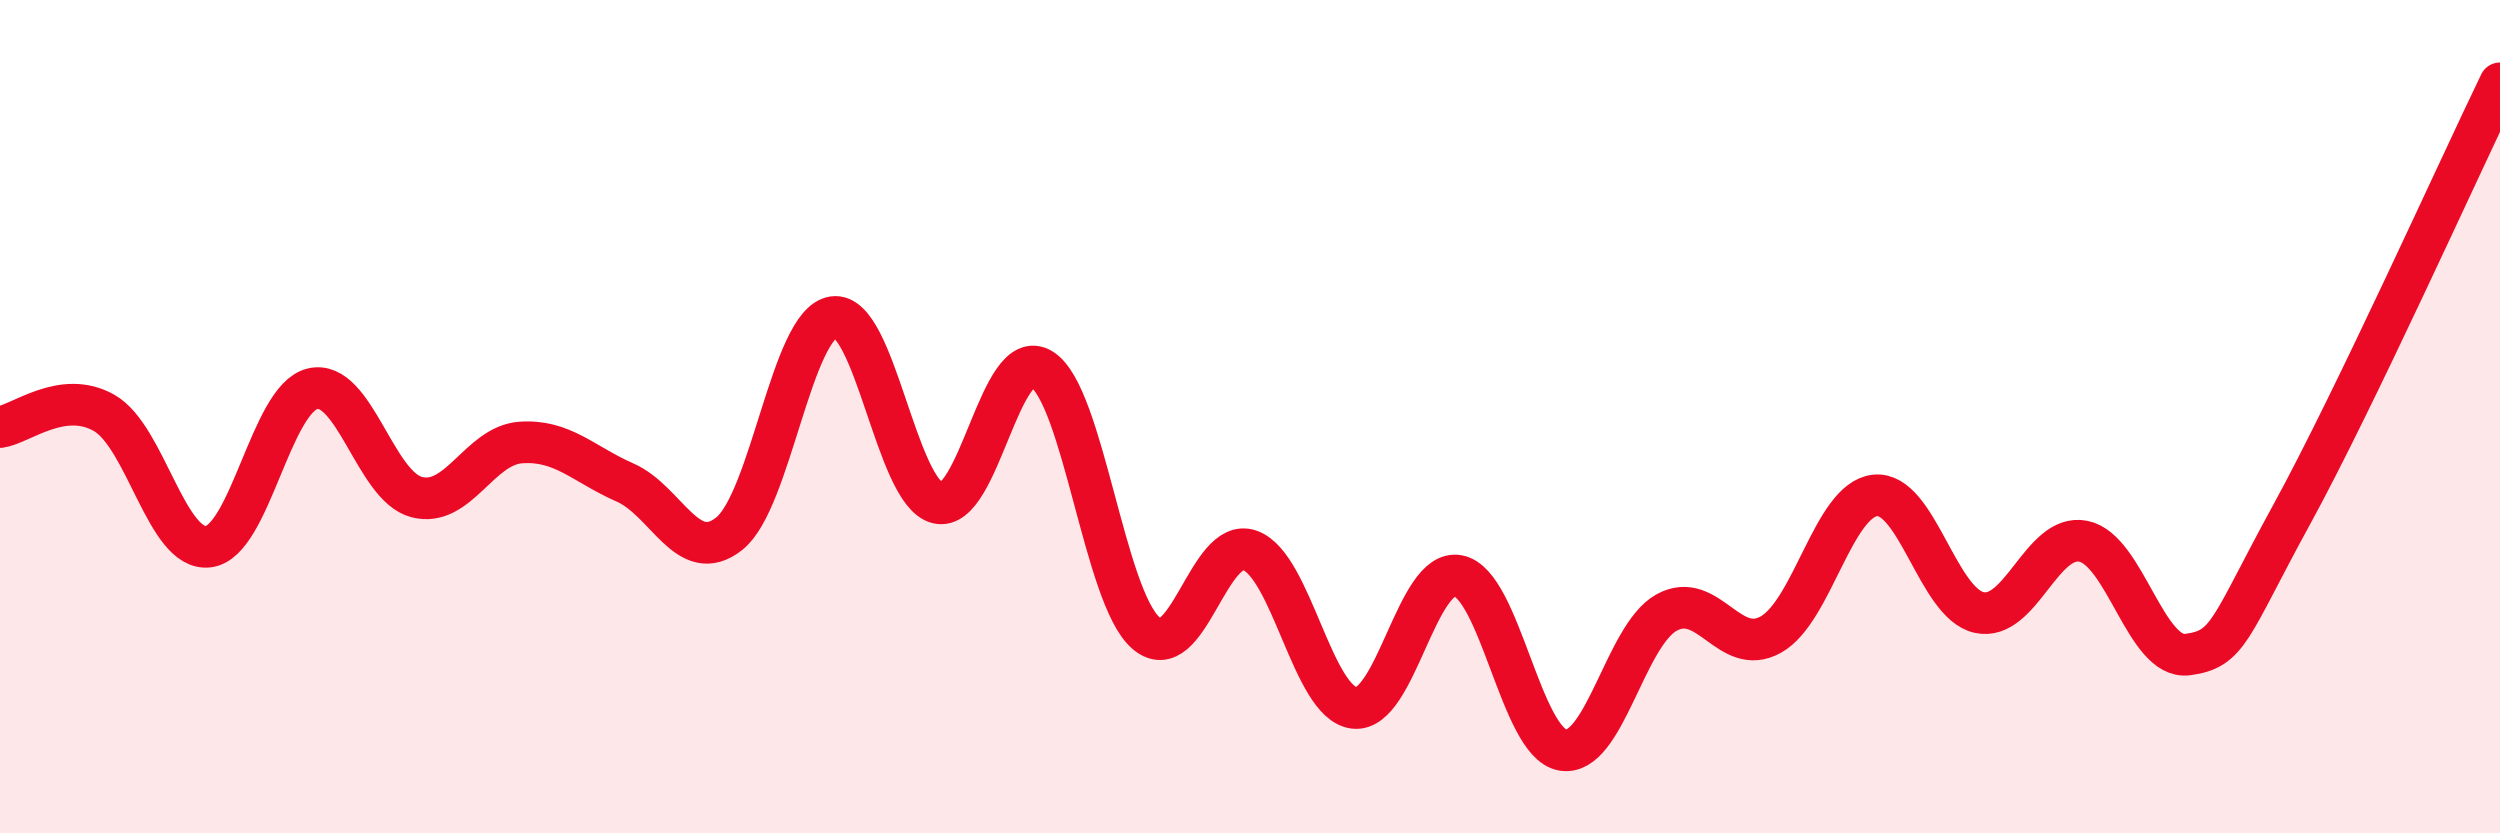
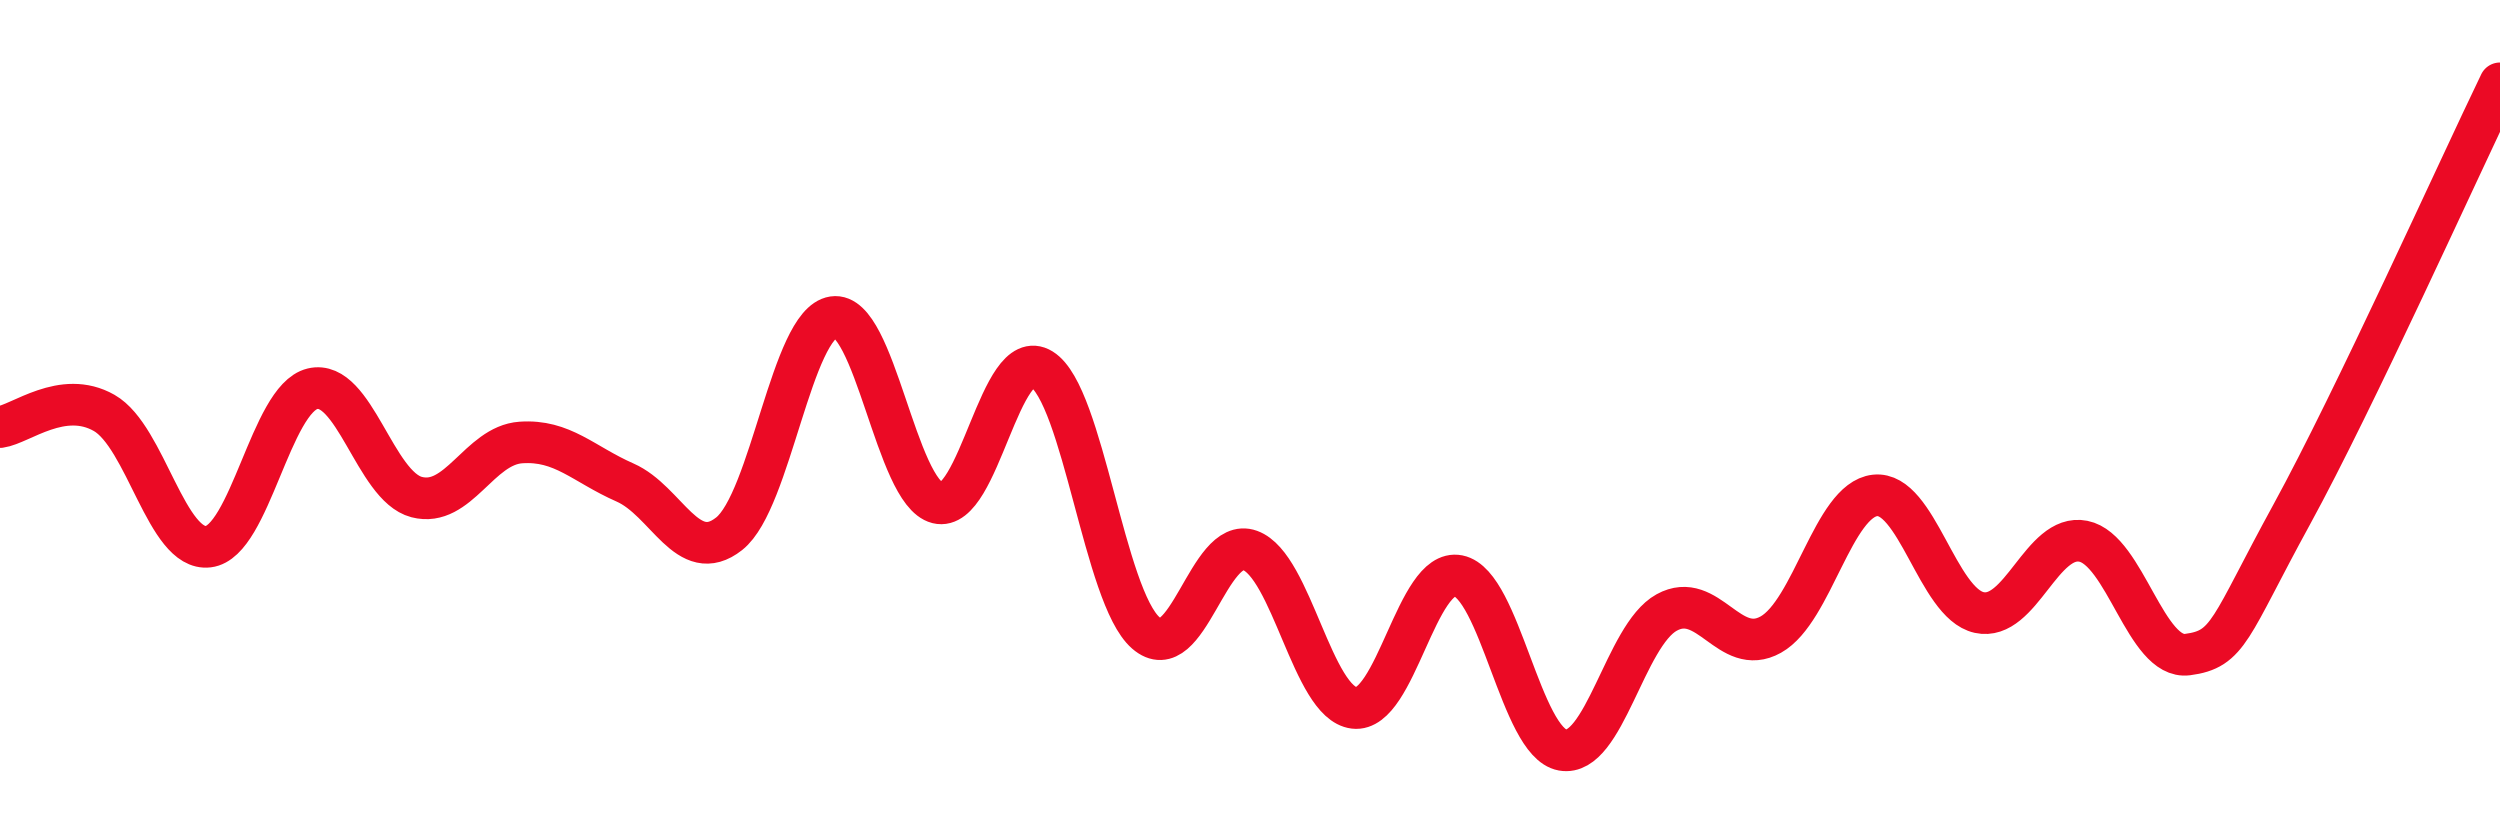
<svg xmlns="http://www.w3.org/2000/svg" width="60" height="20" viewBox="0 0 60 20">
-   <path d="M 0,10.25 C 0.5,10.18 1.5,9.34 2.5,9.91 C 3.5,10.48 4,13.24 5,13.12 C 6,13 6.5,9.57 7.5,9.33 C 8.5,9.09 9,11.67 10,11.93 C 11,12.19 11.5,10.69 12.5,10.62 C 13.5,10.55 14,11.14 15,11.58 C 16,12.02 16.5,13.6 17.5,12.81 C 18.5,12.02 19,7.76 20,7.61 C 21,7.46 21.5,11.82 22.5,12.07 C 23.5,12.32 24,8.24 25,8.86 C 26,9.48 26.5,14.32 27.5,15.19 C 28.5,16.06 29,12.85 30,13.21 C 31,13.57 31.5,16.87 32.5,16.99 C 33.5,17.11 34,13.62 35,13.82 C 36,14.02 36.5,17.82 37.5,18 C 38.5,18.18 39,15.25 40,14.7 C 41,14.15 41.5,15.79 42.5,15.23 C 43.5,14.67 44,12 45,11.89 C 46,11.78 46.5,14.48 47.5,14.7 C 48.5,14.92 49,12.79 50,12.99 C 51,13.19 51.5,15.84 52.5,15.71 C 53.5,15.58 53.5,15.09 55,12.35 C 56.5,9.61 59,4.07 60,2L60 20L0 20Z" fill="#EB0A25" opacity="0.1" stroke-linecap="round" stroke-linejoin="round" />
  <path d="M 0,10.25 C 0.5,10.18 1.5,9.34 2.5,9.91 C 3.5,10.48 4,13.24 5,13.12 C 6,13 6.5,9.57 7.5,9.33 C 8.5,9.09 9,11.67 10,11.93 C 11,12.19 11.5,10.69 12.5,10.62 C 13.5,10.55 14,11.14 15,11.58 C 16,12.02 16.5,13.6 17.5,12.81 C 18.5,12.02 19,7.76 20,7.61 C 21,7.46 21.5,11.82 22.5,12.07 C 23.5,12.32 24,8.24 25,8.86 C 26,9.48 26.5,14.32 27.5,15.19 C 28.5,16.06 29,12.85 30,13.21 C 31,13.57 31.5,16.87 32.5,16.99 C 33.5,17.11 34,13.62 35,13.82 C 36,14.02 36.5,17.82 37.5,18 C 38.5,18.18 39,15.25 40,14.7 C 41,14.15 41.5,15.79 42.5,15.23 C 43.5,14.67 44,12 45,11.89 C 46,11.78 46.5,14.48 47.5,14.7 C 48.5,14.92 49,12.79 50,12.99 C 51,13.19 51.5,15.84 52.5,15.71 C 53.5,15.58 53.5,15.09 55,12.35 C 56.5,9.61 59,4.07 60,2" stroke="#EB0A25" stroke-width="1" fill="none" stroke-linecap="round" stroke-linejoin="round" />
</svg>